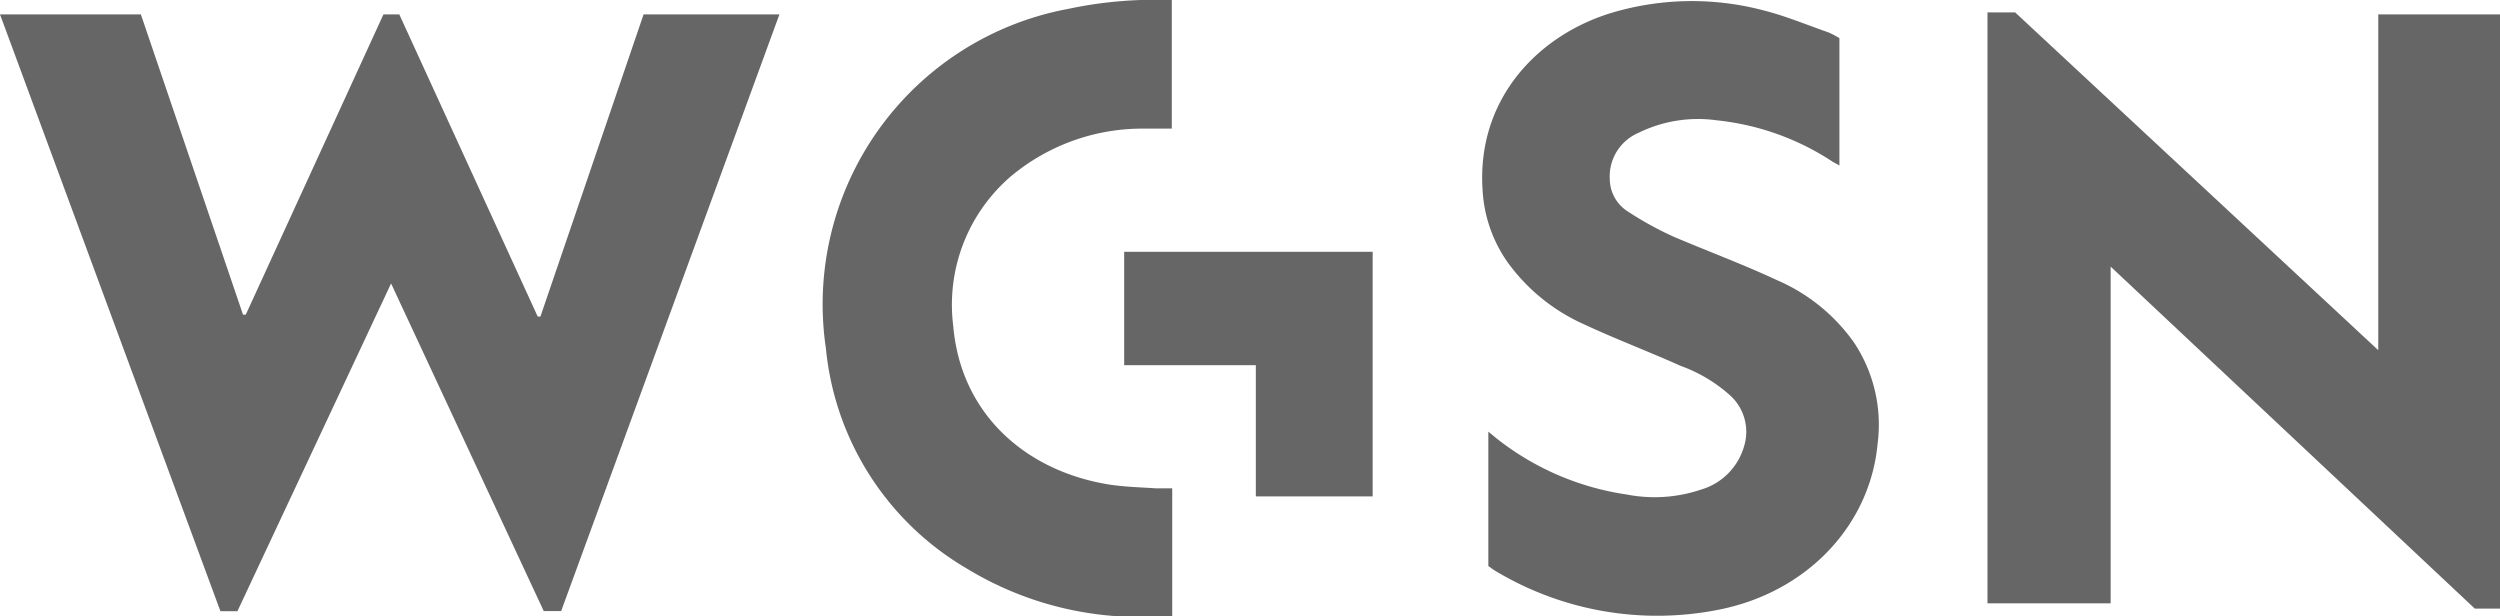
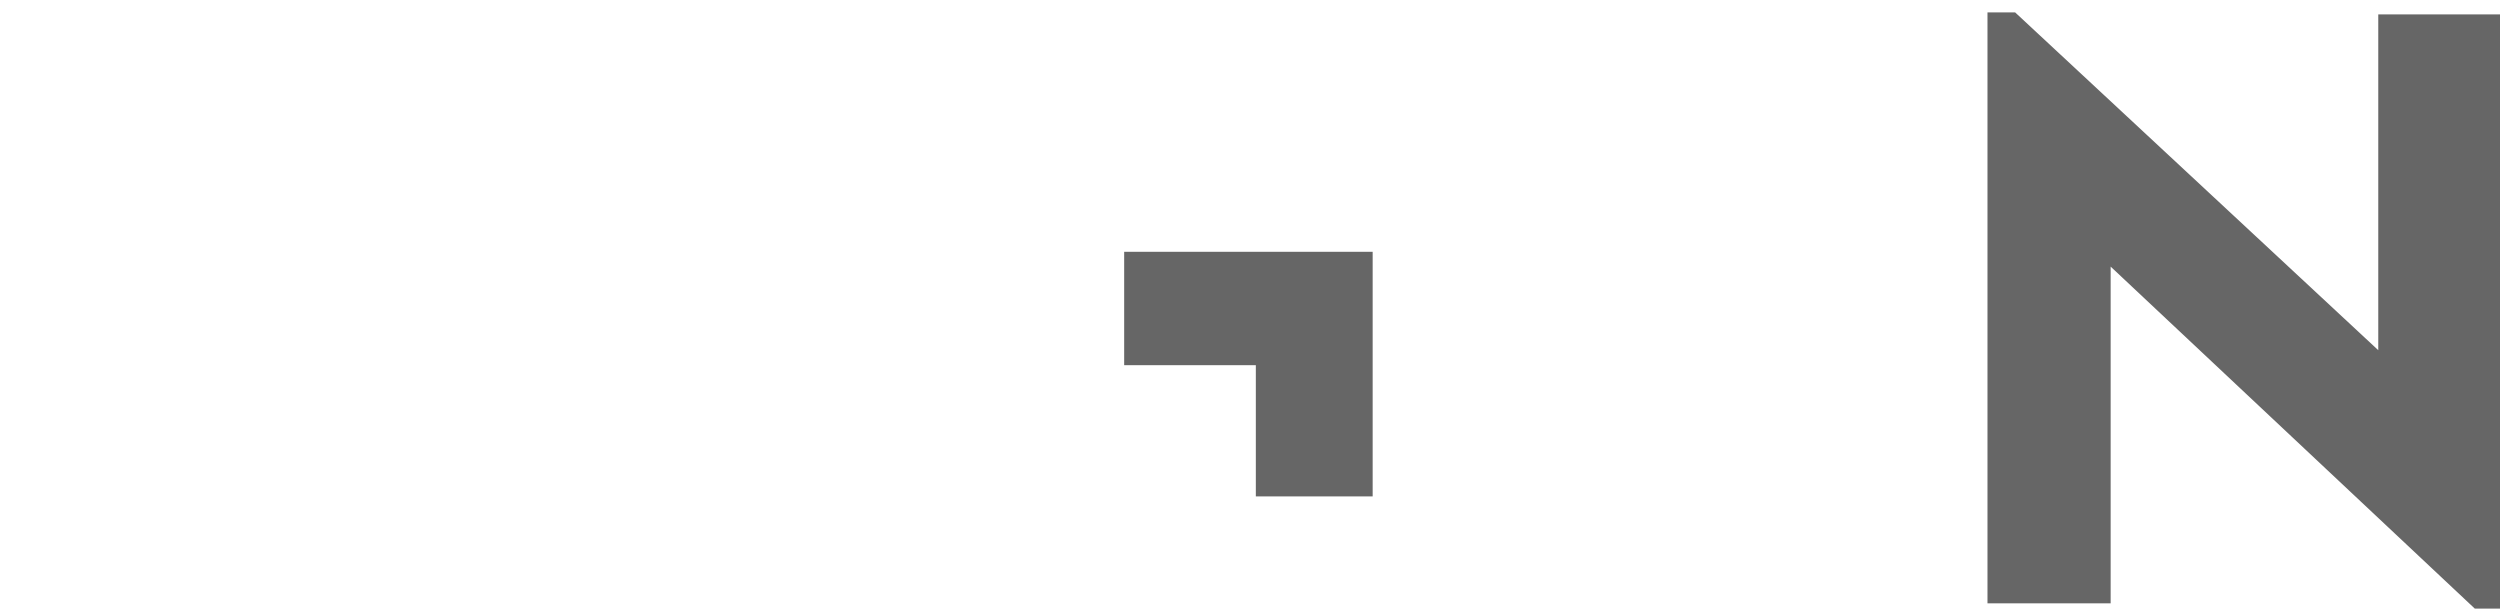
<svg xmlns="http://www.w3.org/2000/svg" viewBox="0 0 173.75 42.84">
  <defs>
    <style>.cls-1{fill:#666;}</style>
  </defs>
  <title>Asset 6</title>
  <g id="Layer_2" data-name="Layer 2">
    <g id="Layer_1-2" data-name="Layer 1">
-       <path class="cls-1" d="M0,1H9.79l7.1,20.87.19,0L26.65,1h1.1l9.62,21,.19,0L44.73,1h9.44Q46.57,21.77,39,42.47H37.79L27.18,19.7,16.5,42.48H15.32Z" />
      <path class="cls-1" d="M146.69,41.93h-8.56V.86h1.92l25.24,23.48V1h8.46V42.3H172L146.69,18.53Z" />
-       <path class="cls-1" d="M127.84,2.65V11.5l-.44-.24a18,18,0,0,0-8.1-2.9,9.37,9.37,0,0,0-5.42.87,3.29,3.29,0,0,0-2,3.22,2.69,2.69,0,0,0,1.18,2.2,23.58,23.58,0,0,0,3.3,1.82c2.36,1,4.8,1.91,7.14,3a12.7,12.7,0,0,1,5.35,4.33,10.31,10.31,0,0,1,1.64,7.07c-.53,5.62-4.88,10.3-11.07,11.51A21.85,21.85,0,0,1,104,39.72a3.3,3.3,0,0,1-.39-.26l-.17-.12V30l.51.42a19,19,0,0,0,9.12,3.95,10.08,10.08,0,0,0,5.14-.34,4.4,4.4,0,0,0,3-3,3.42,3.42,0,0,0-.9-3.49,10.44,10.44,0,0,0-3.5-2.11c-2.23-1-4.51-1.86-6.72-2.89a13.18,13.18,0,0,1-5.31-4.31,9.65,9.65,0,0,1-1.74-5c-.43-6.3,3.8-10.76,8.94-12.33A19.49,19.49,0,0,1,122.52.71c1.56.39,3,1,4.58,1.55A6.6,6.6,0,0,1,127.84,2.65Z" />
-       <path class="cls-1" d="M81.44,0V8.94c-.63,0-1.24,0-1.85,0a14.25,14.25,0,0,0-9.34,3.32,11.76,11.76,0,0,0-4,10.39c.51,6,4.87,10,10.68,11,1.12.19,2.27.21,3.41.29.36,0,.73,0,1.13,0v8.89c-1.29,0-2.55.08-3.8,0A23.08,23.08,0,0,1,67.17,39.5,19.94,19.94,0,0,1,57.4,24.21,20.88,20.88,0,0,1,74.23.62,28.68,28.68,0,0,1,81.14,0Z" />
      <path class="cls-1" d="M95.4,17.5v17H87.28V25.38H78.13V17.5Z" />
    </g>
  </g>
</svg>